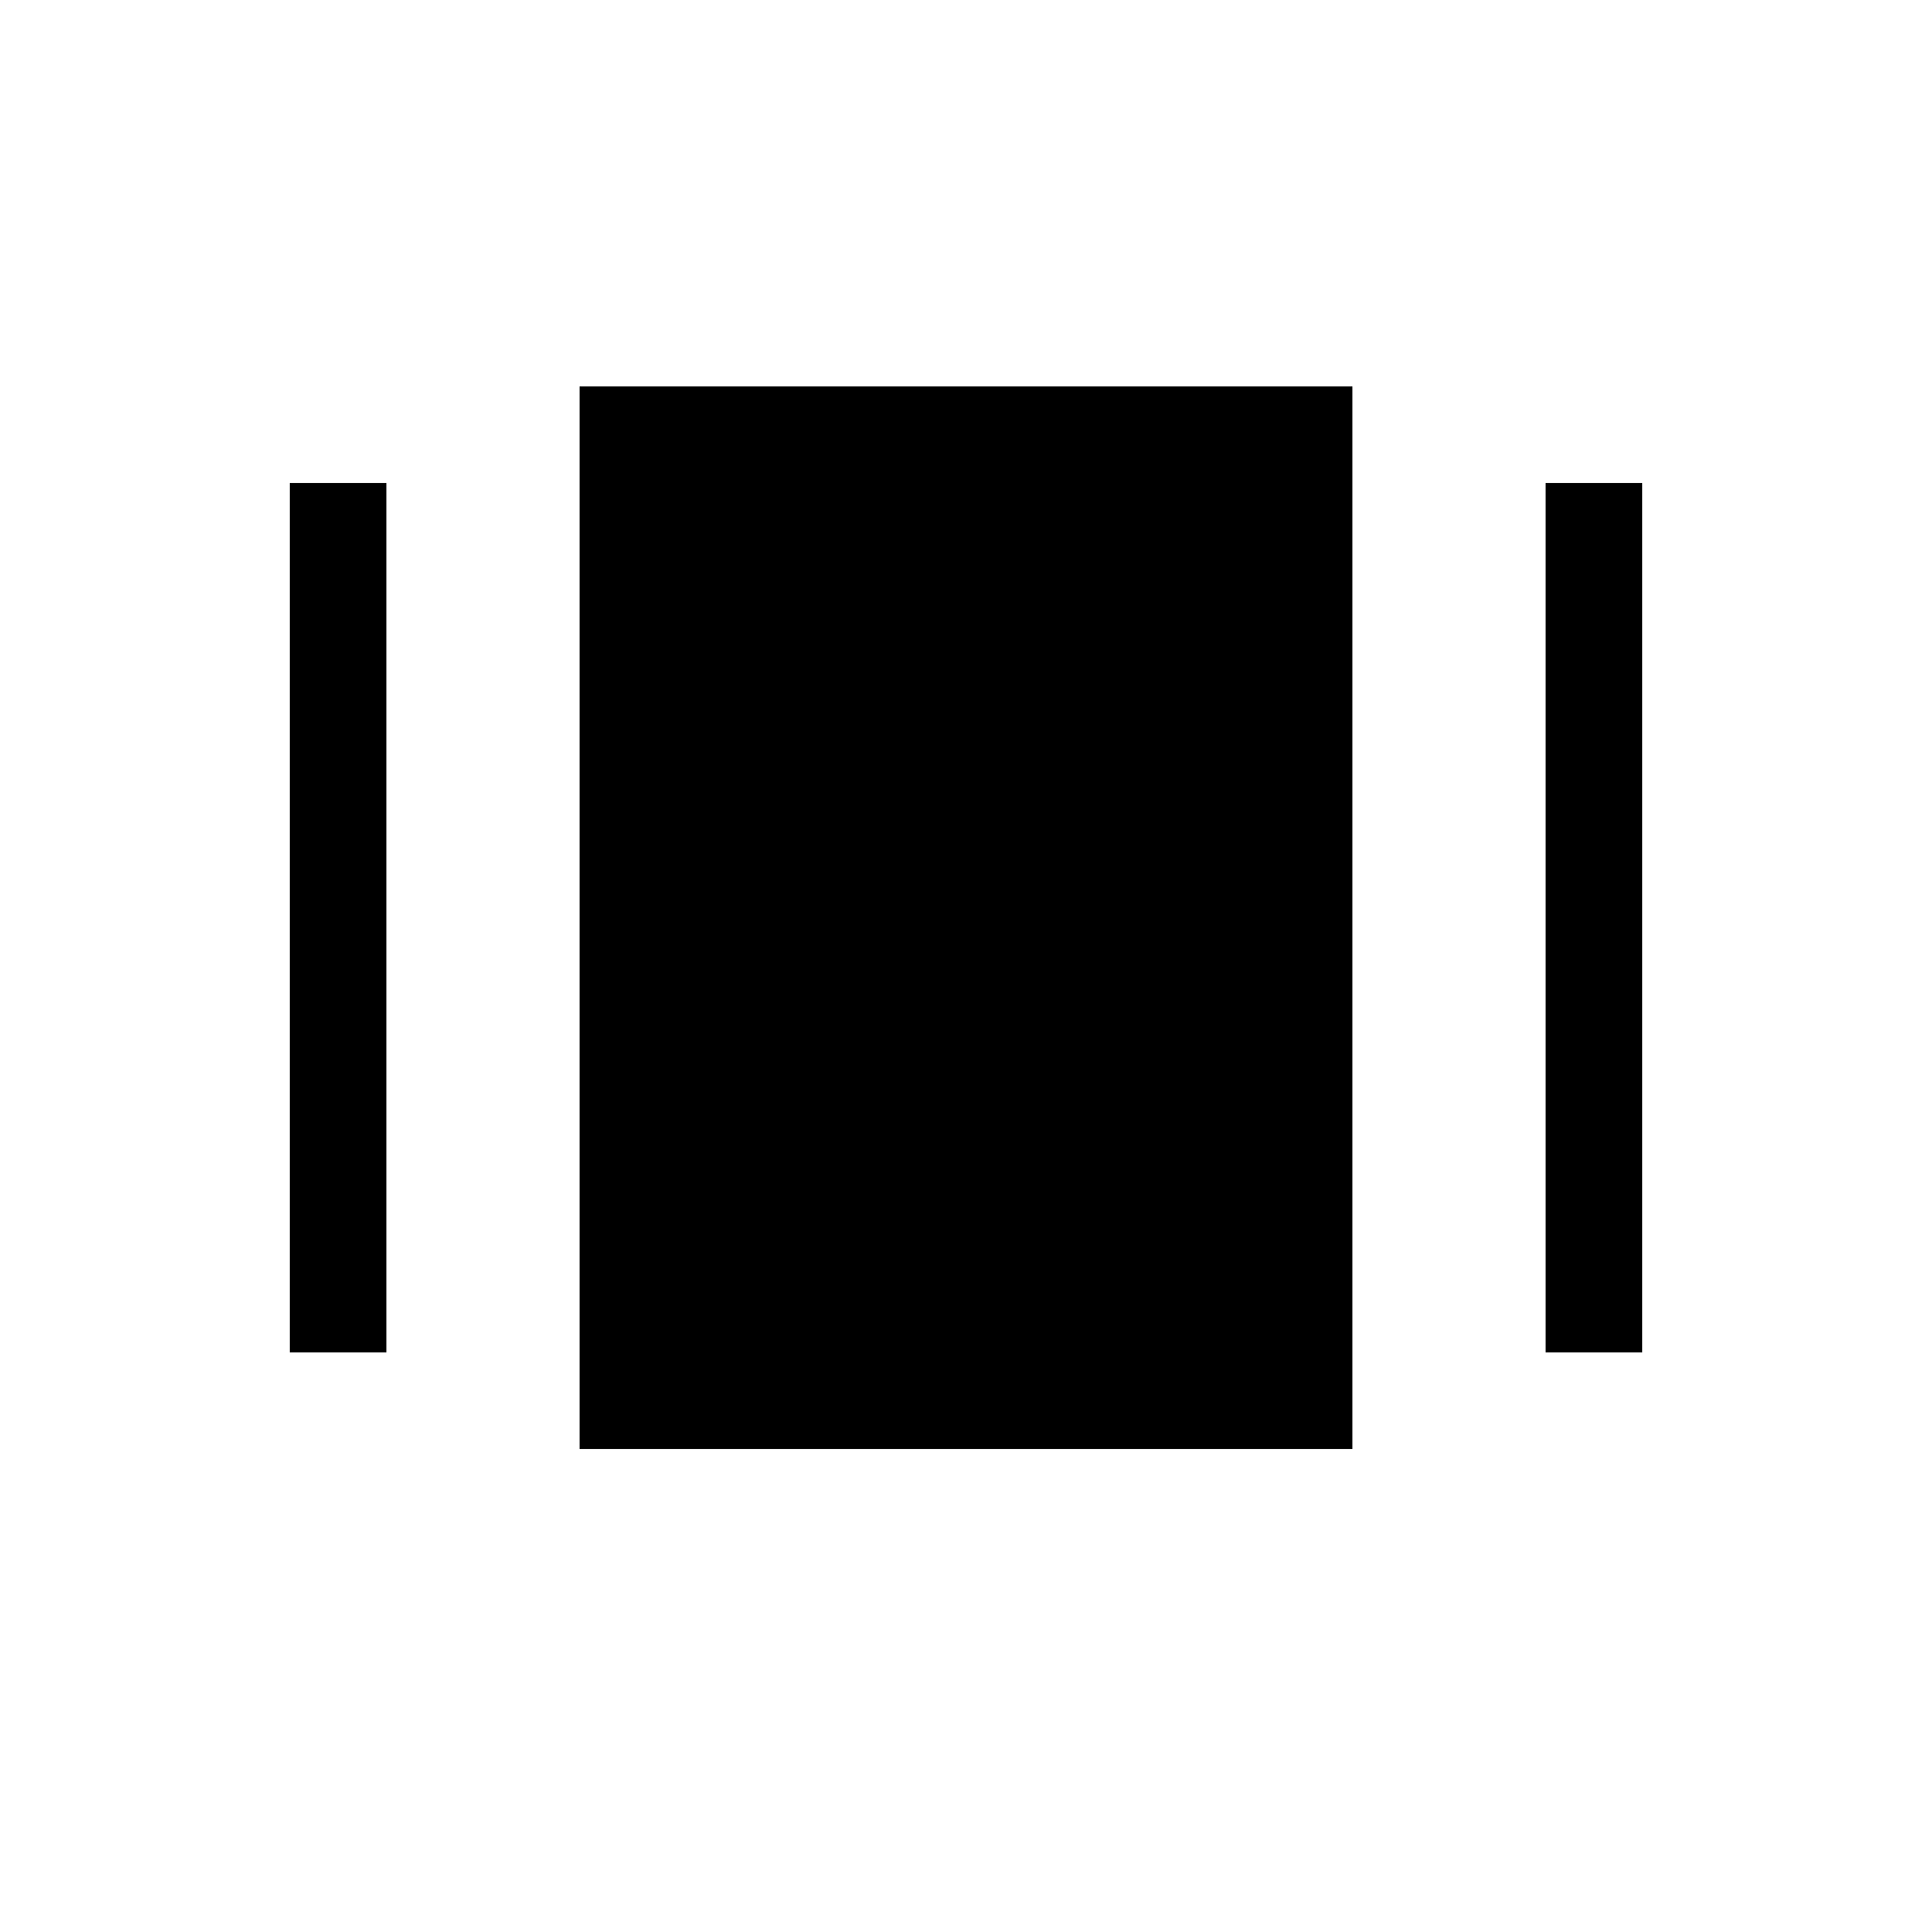
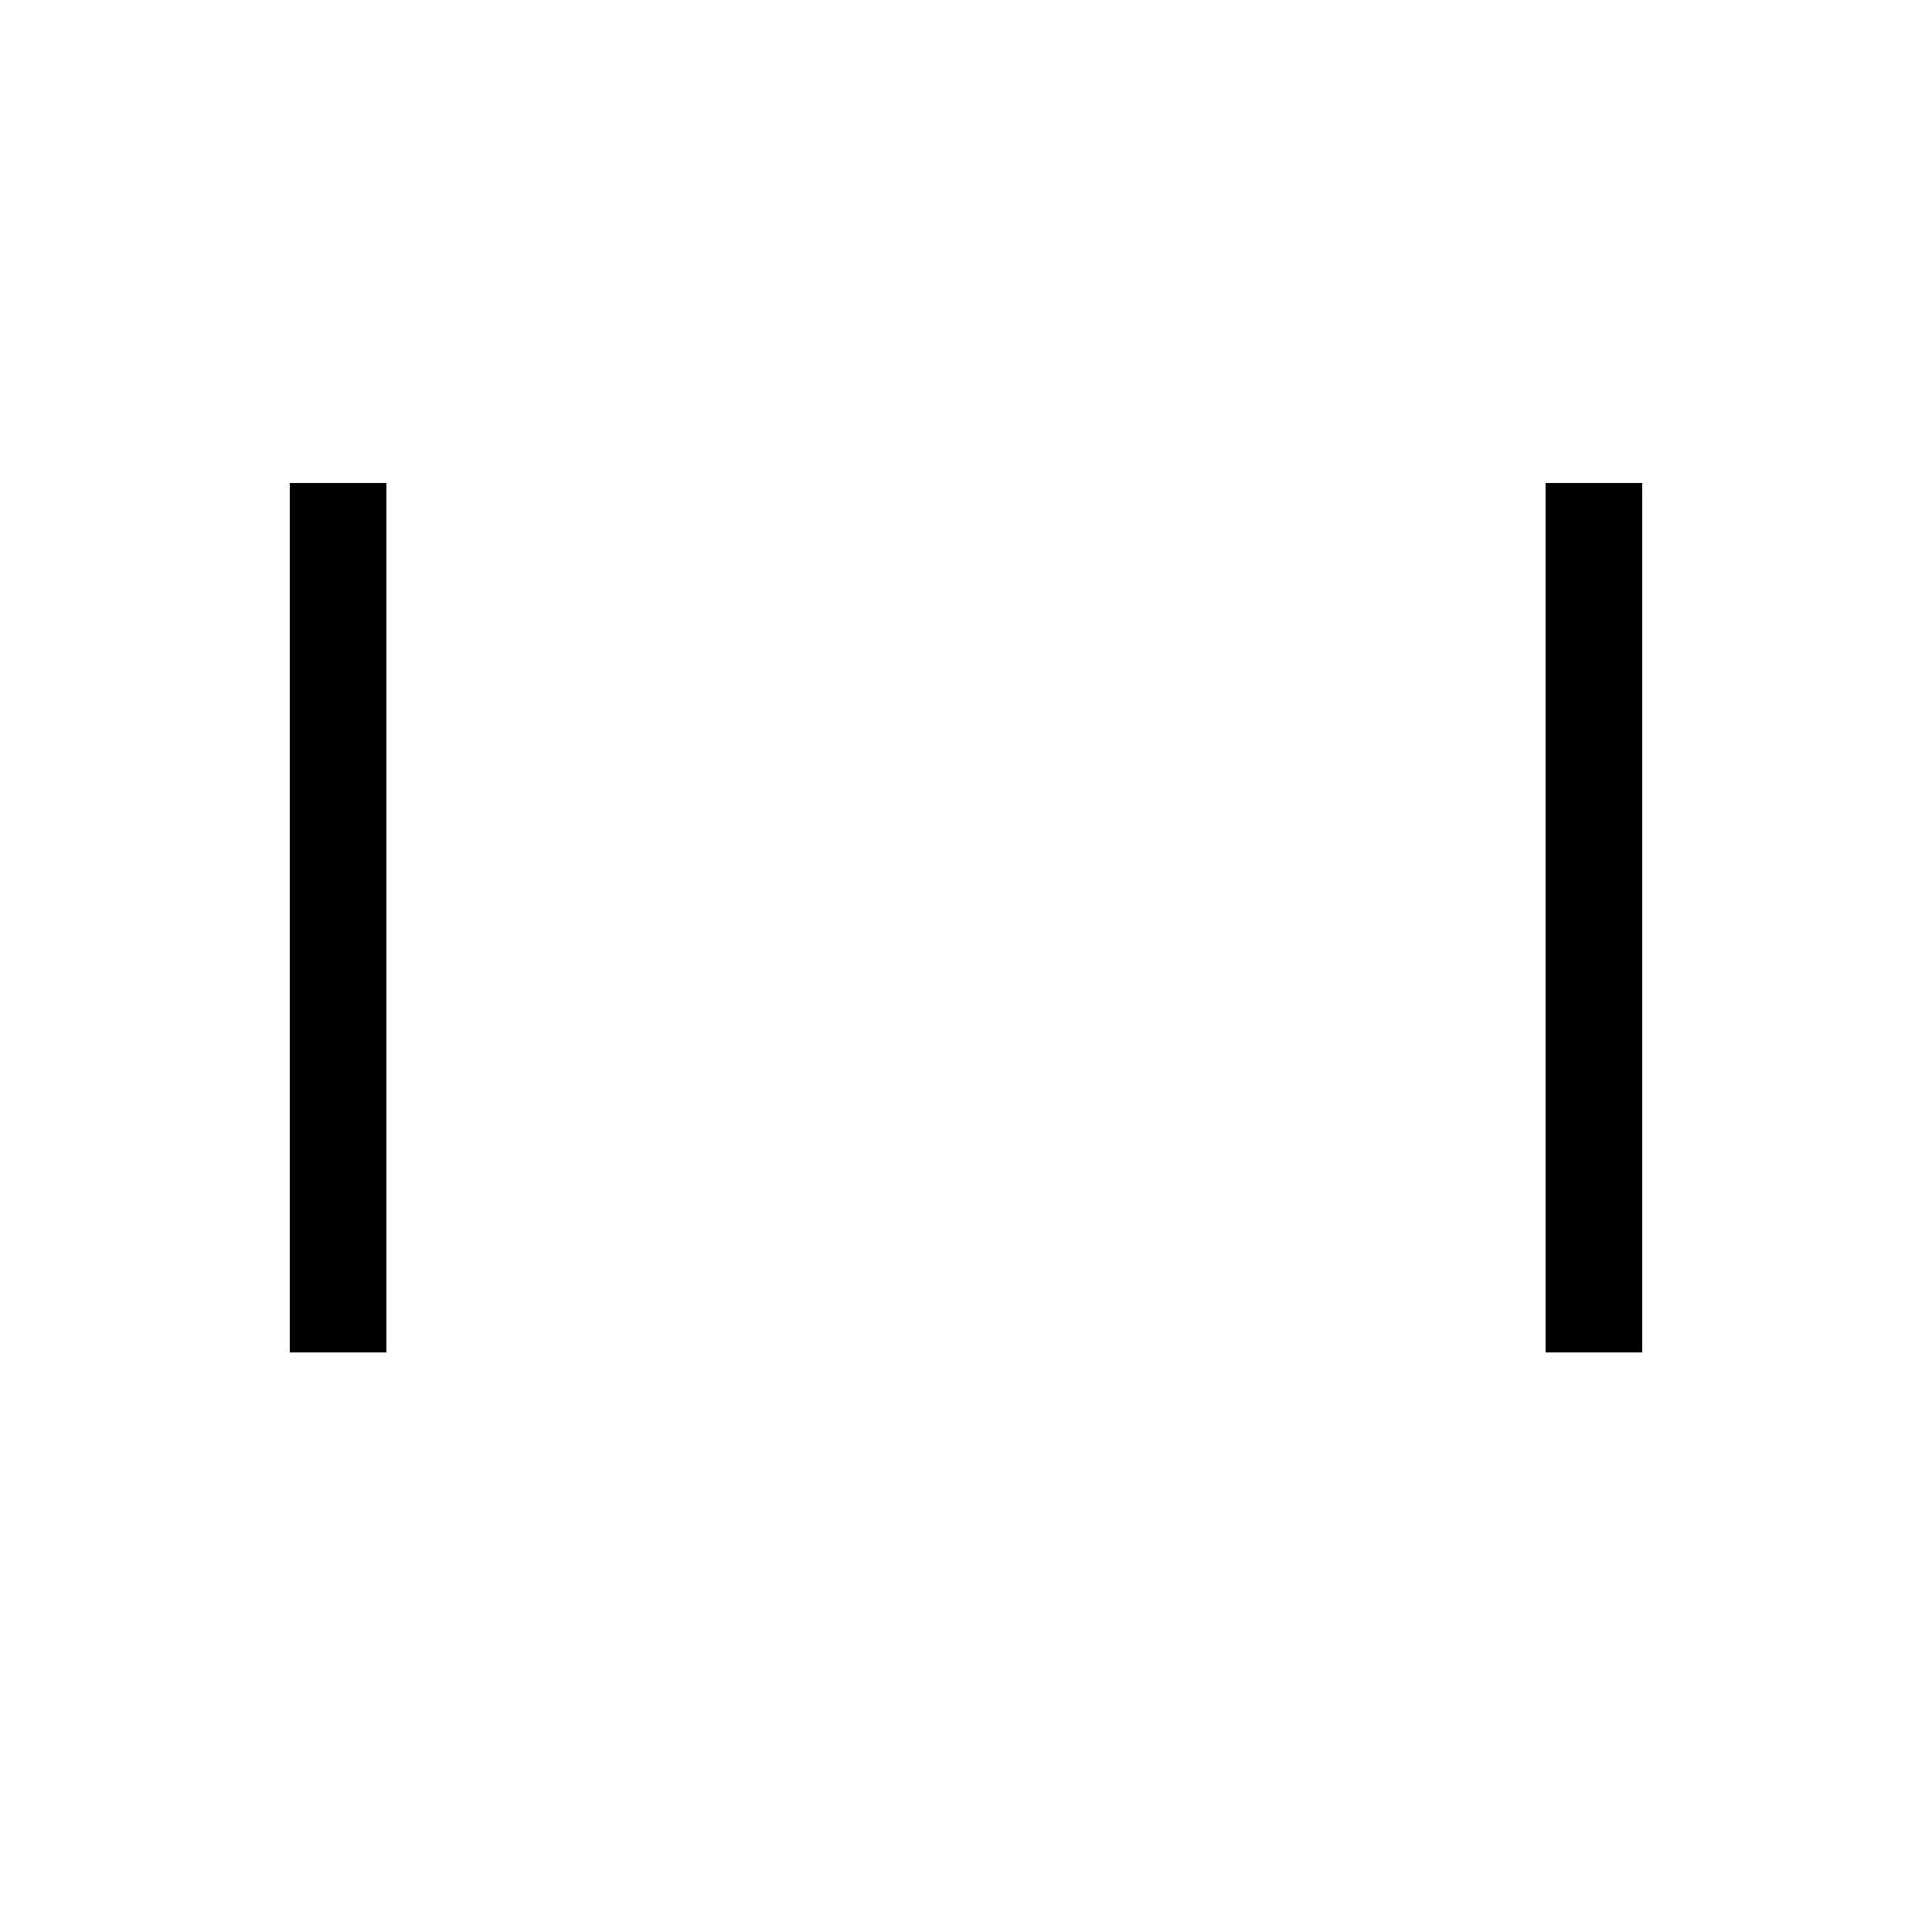
<svg xmlns="http://www.w3.org/2000/svg" enable-background="new 0 0 20 20" height="20" viewBox="0 0 20 20" width="20">
  <g>
    <rect fill="none" height="20" width="20" />
  </g>
  <g>
    <g />
    <g>
-       <rect height="11" width="8" x="6" y="4" />
      <rect height="9" width="1" x="3" y="5" />
      <rect height="9" width="1" x="16" y="5" />
    </g>
  </g>
</svg>